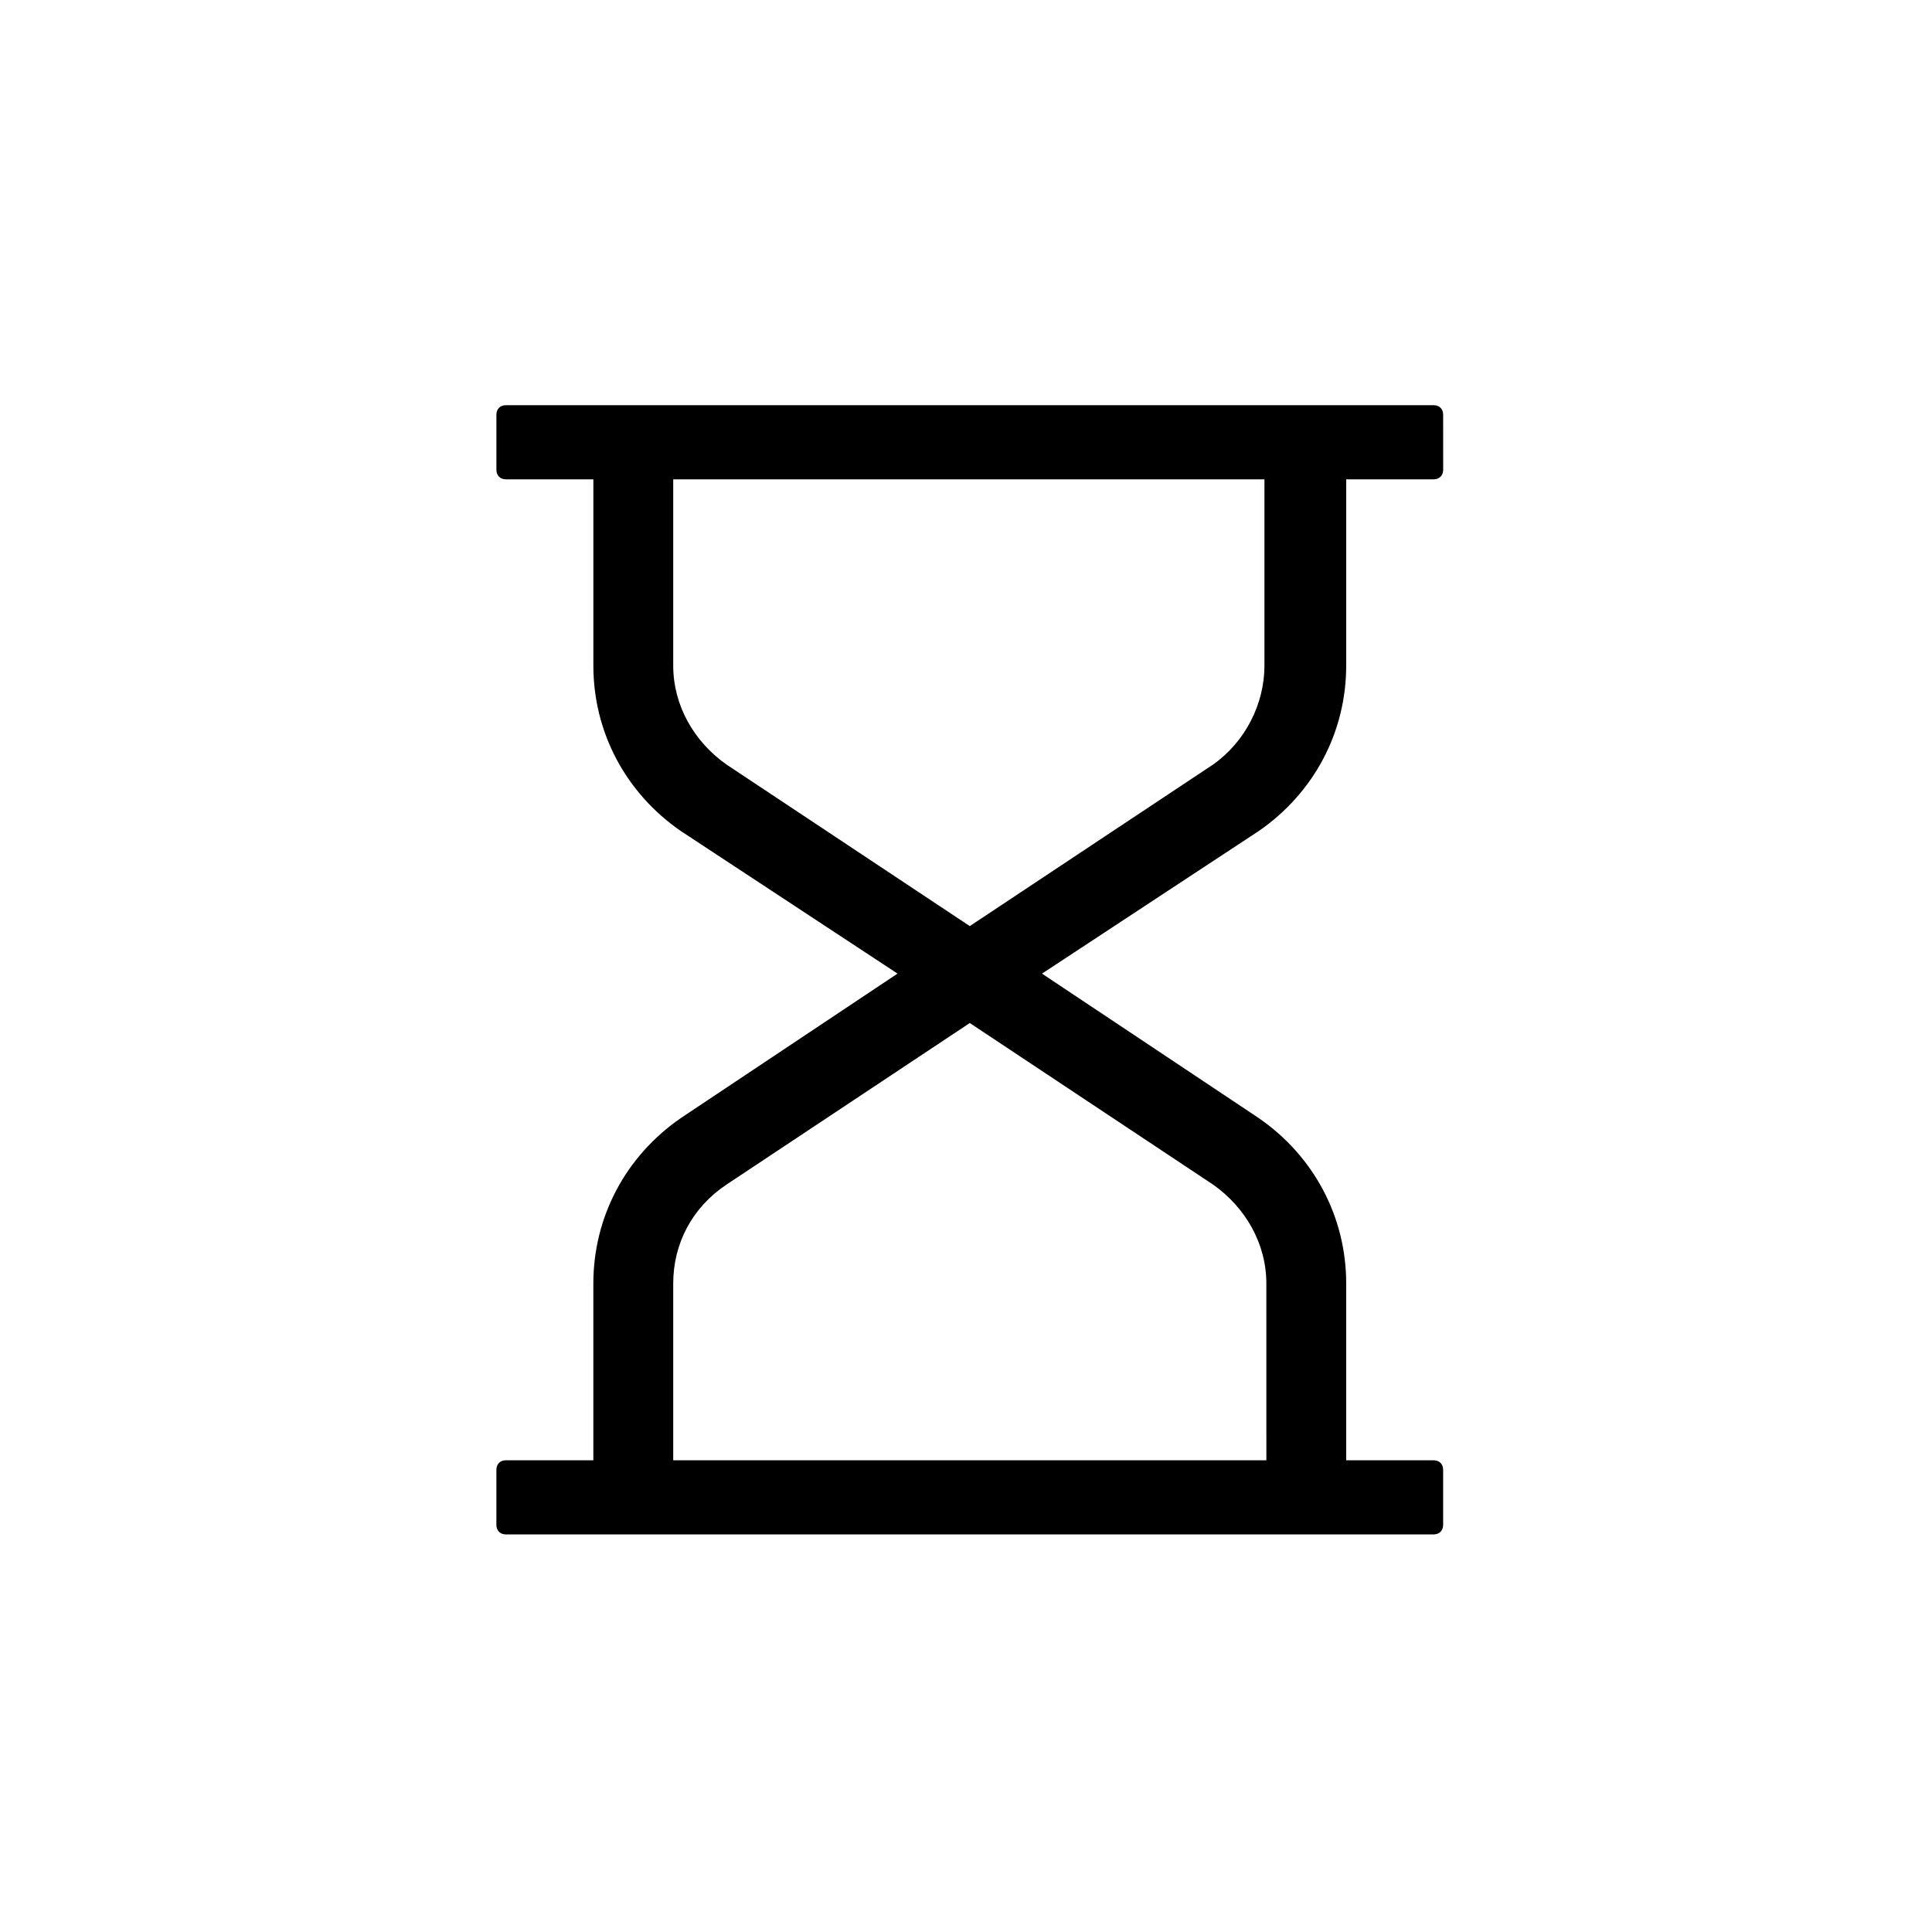
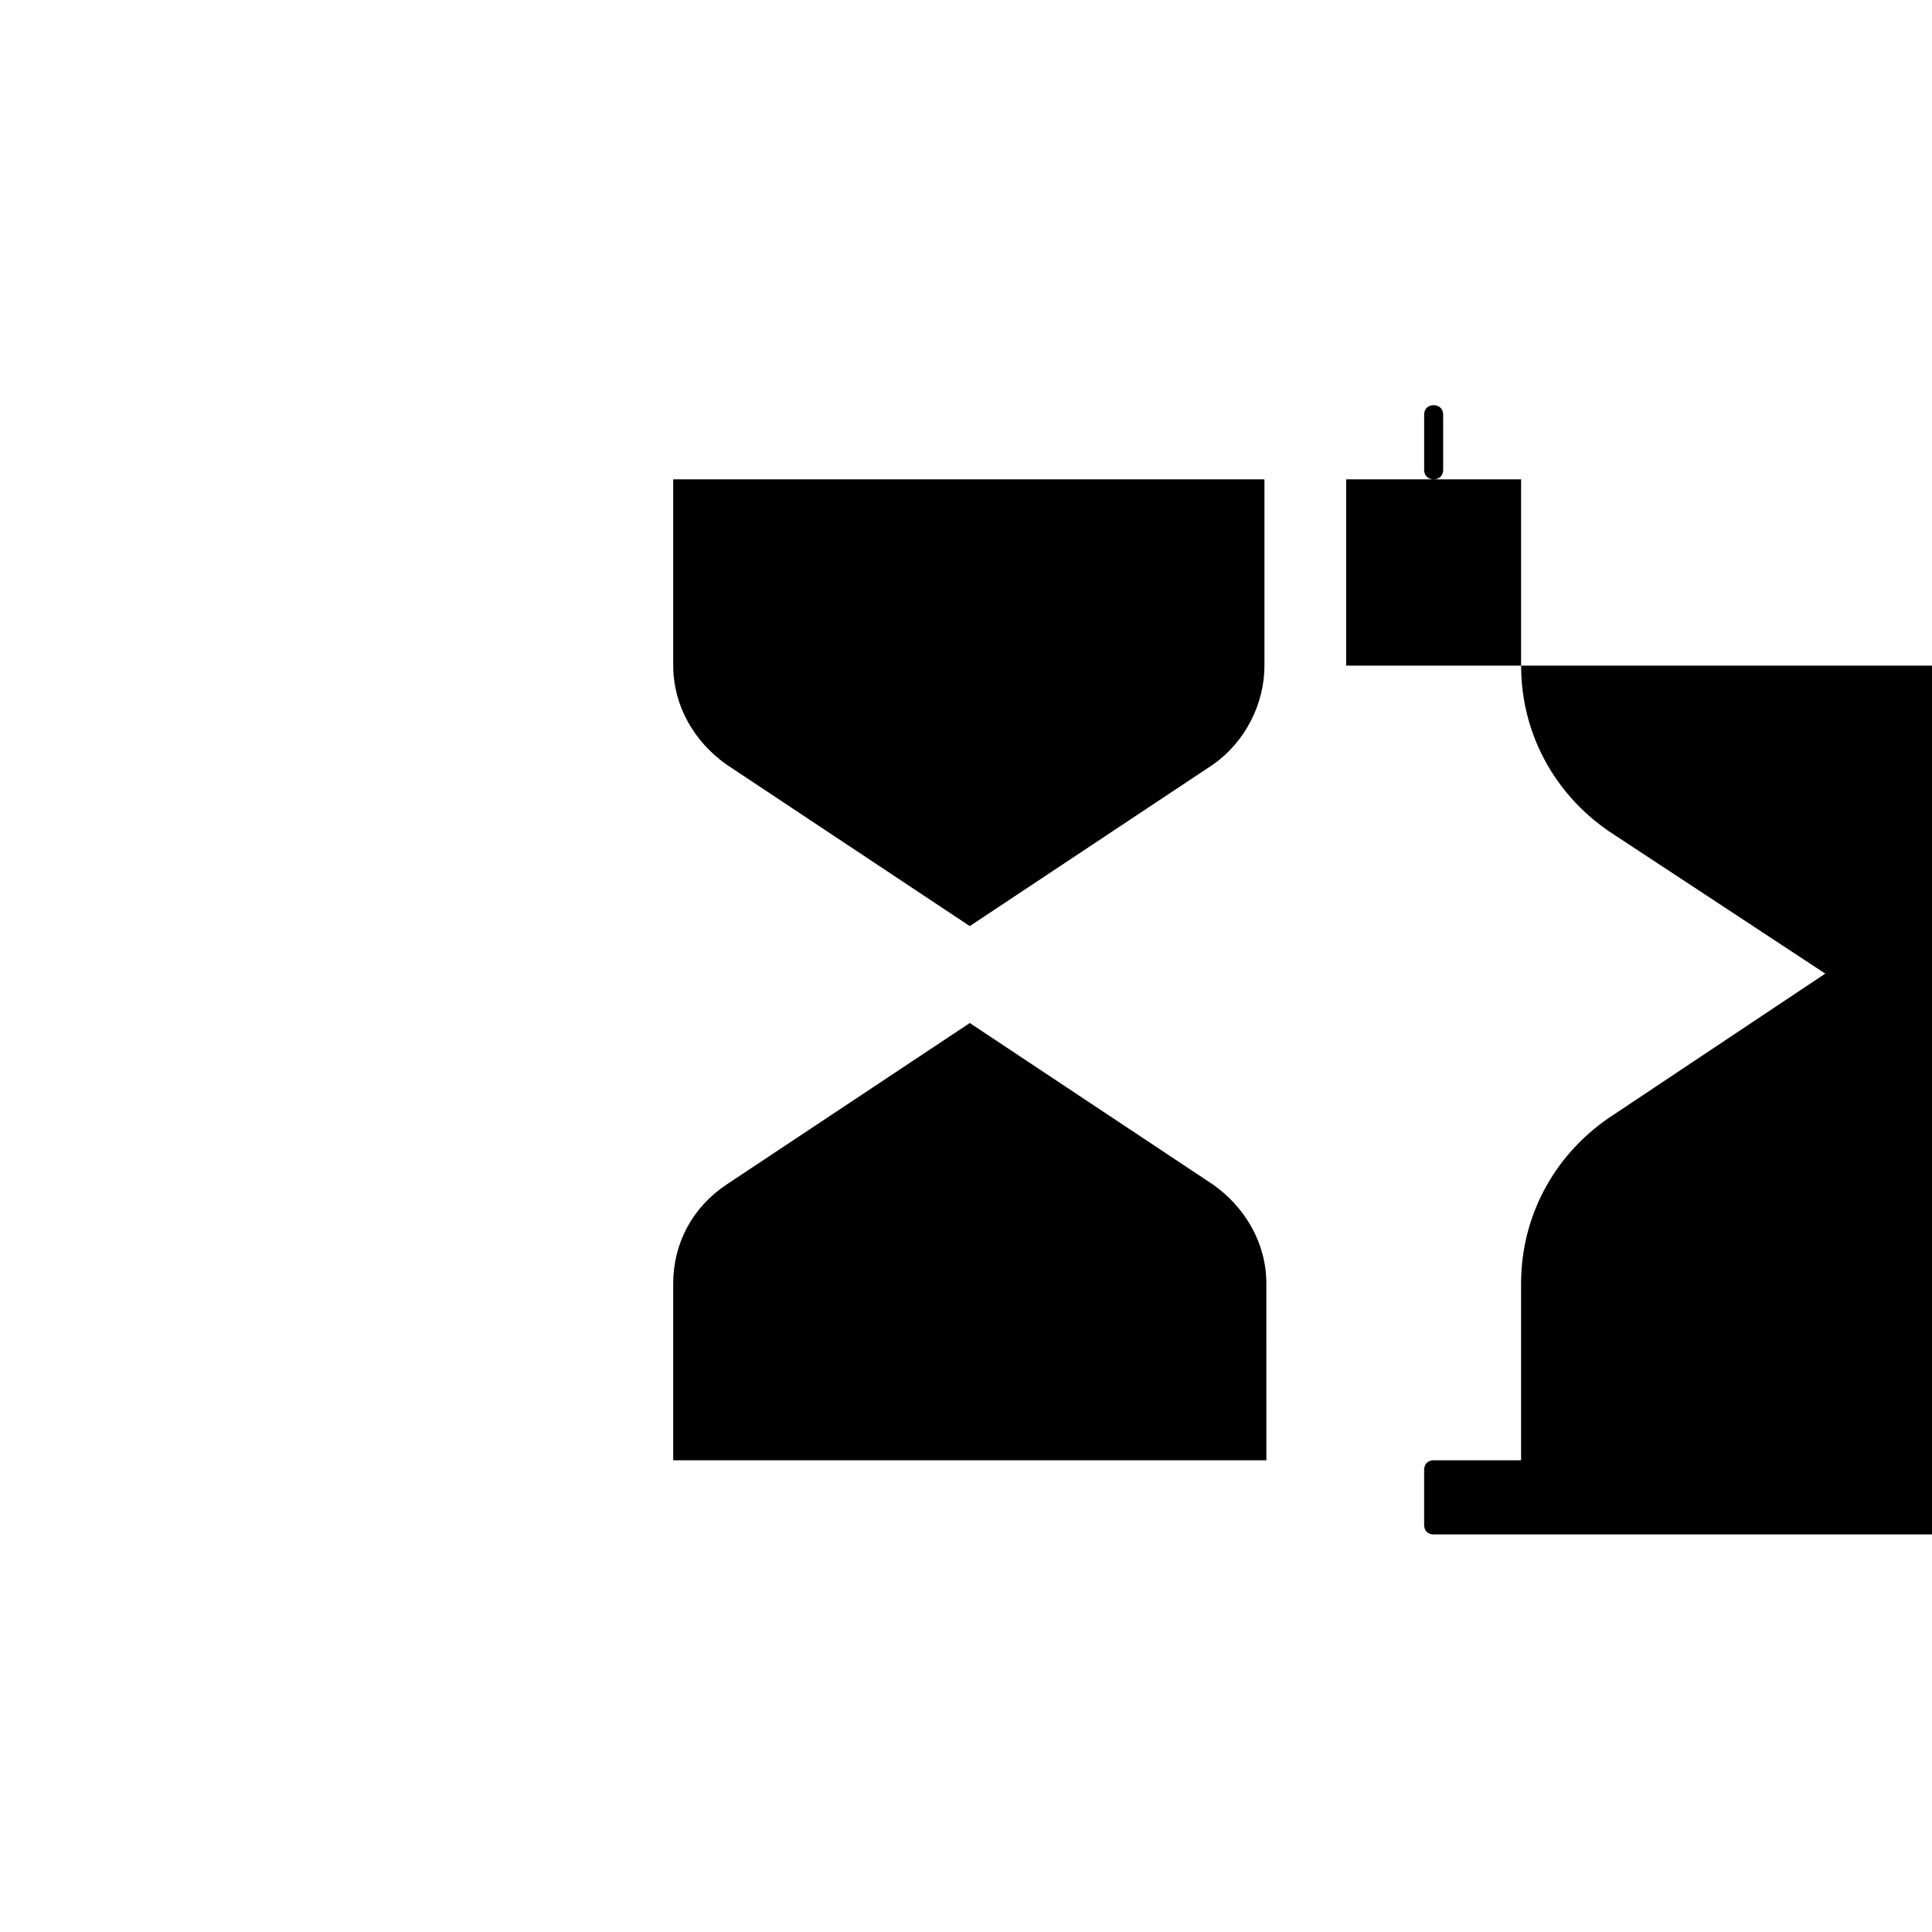
<svg xmlns="http://www.w3.org/2000/svg" fill="#000000" width="800px" height="800px" version="1.1" viewBox="144 144 512 512">
-   <path d="m500.76 320.4v-49.375h23.176c1.512 0 2.519-1.008 2.519-2.519l-0.004-14.609c0-1.512-1.008-2.519-2.519-2.519h-245.86c-1.512 0-2.519 1.008-2.519 2.519v14.609c0 1.512 1.008 2.519 2.519 2.519h23.176v49.375c0 17.633 8.566 33.754 23.176 43.832l57.434 37.785-57.438 38.289c-14.609 10.078-23.176 26.199-23.176 43.832v46.852h-23.176c-1.512 0-2.519 1.008-2.519 2.519v14.609c0 1.512 1.008 2.519 2.519 2.519h245.86c1.512 0 2.519-1.008 2.519-2.519v-14.609c0-1.512-1.008-2.519-2.519-2.519h-23.172v-46.855c0-17.633-8.566-33.754-23.176-43.832l-57.434-38.285 57.434-37.785c14.609-10.078 23.176-26.199 23.176-43.832zm-21.16 210.59h-157.19v-46.855c0-10.578 5.039-20.152 14.105-26.199l64.488-42.824 64.488 42.828c8.566 6.047 14.105 15.617 14.105 26.199zm-14.109-184.39-64.488 42.824-64.488-42.824c-8.566-6.047-14.105-15.617-14.105-26.199v-49.375h156.68v49.375c0.004 10.078-5.035 20.156-13.602 26.199z" />
+   <path d="m500.76 320.4v-49.375h23.176c1.512 0 2.519-1.008 2.519-2.519l-0.004-14.609c0-1.512-1.008-2.519-2.519-2.519c-1.512 0-2.519 1.008-2.519 2.519v14.609c0 1.512 1.008 2.519 2.519 2.519h23.176v49.375c0 17.633 8.566 33.754 23.176 43.832l57.434 37.785-57.438 38.289c-14.609 10.078-23.176 26.199-23.176 43.832v46.852h-23.176c-1.512 0-2.519 1.008-2.519 2.519v14.609c0 1.512 1.008 2.519 2.519 2.519h245.86c1.512 0 2.519-1.008 2.519-2.519v-14.609c0-1.512-1.008-2.519-2.519-2.519h-23.172v-46.855c0-17.633-8.566-33.754-23.176-43.832l-57.434-38.285 57.434-37.785c14.609-10.078 23.176-26.199 23.176-43.832zm-21.16 210.59h-157.19v-46.855c0-10.578 5.039-20.152 14.105-26.199l64.488-42.824 64.488 42.828c8.566 6.047 14.105 15.617 14.105 26.199zm-14.109-184.39-64.488 42.824-64.488-42.824c-8.566-6.047-14.105-15.617-14.105-26.199v-49.375h156.68v49.375c0.004 10.078-5.035 20.156-13.602 26.199z" />
</svg>